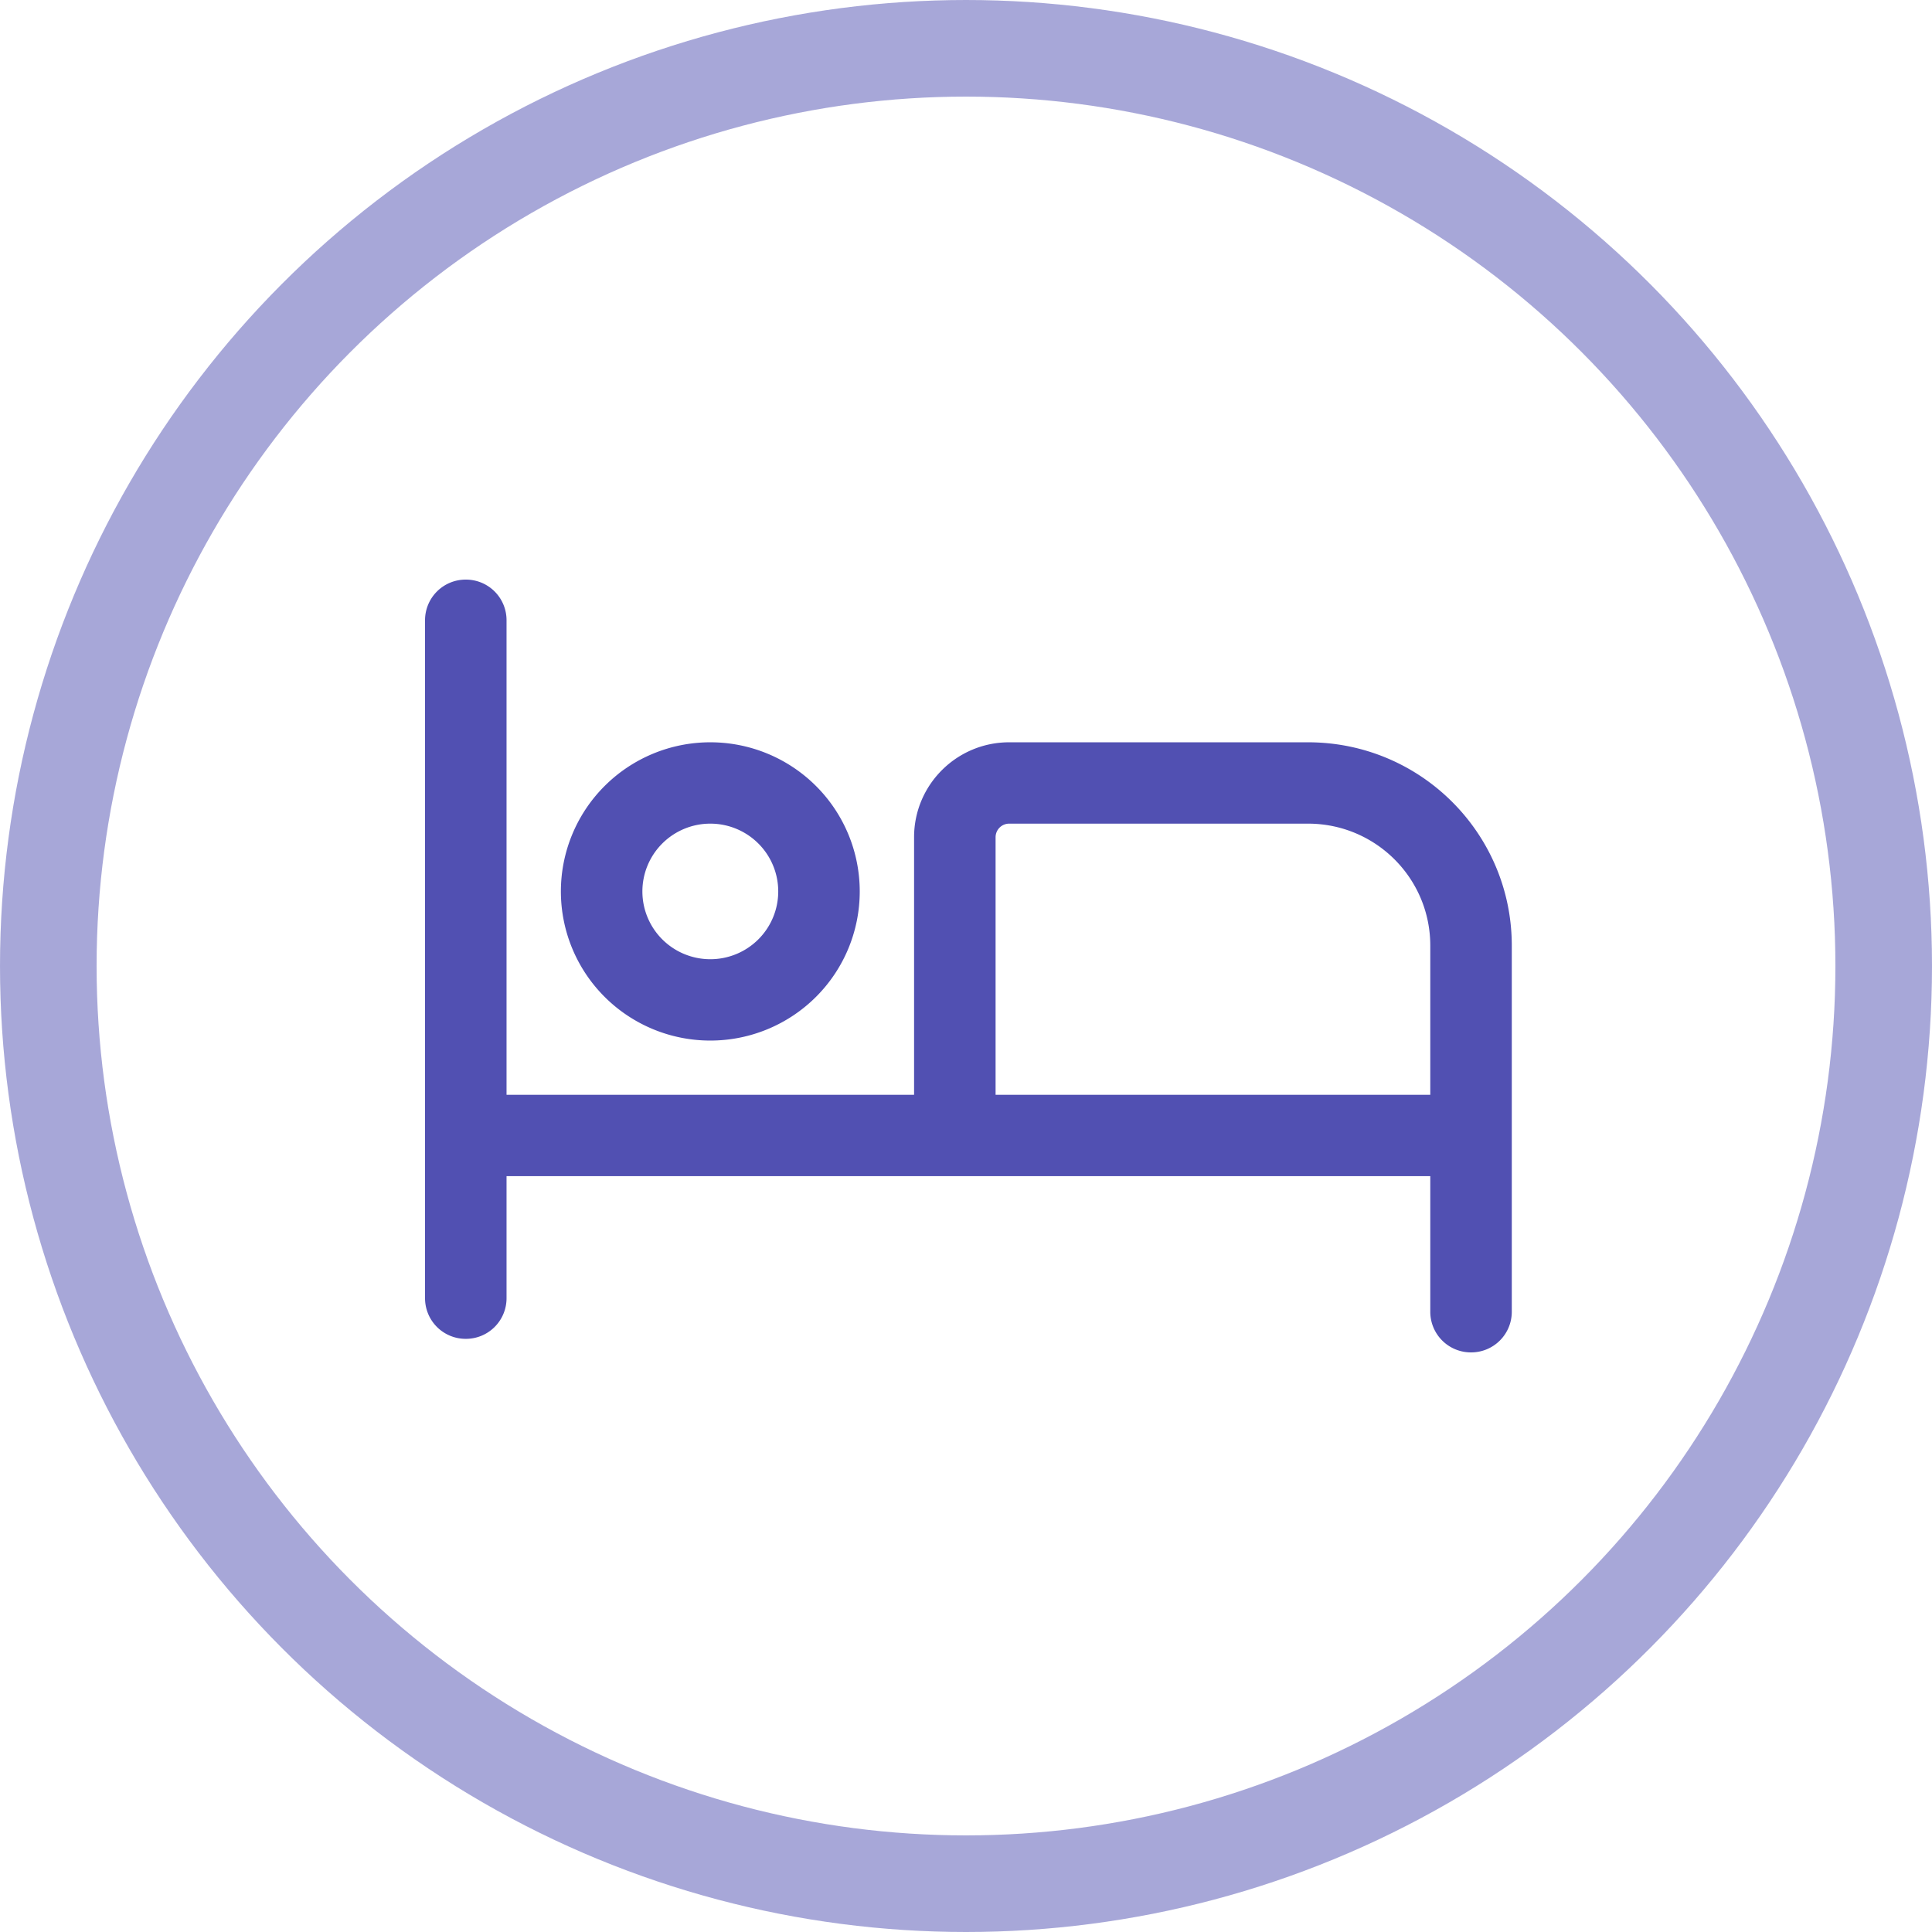
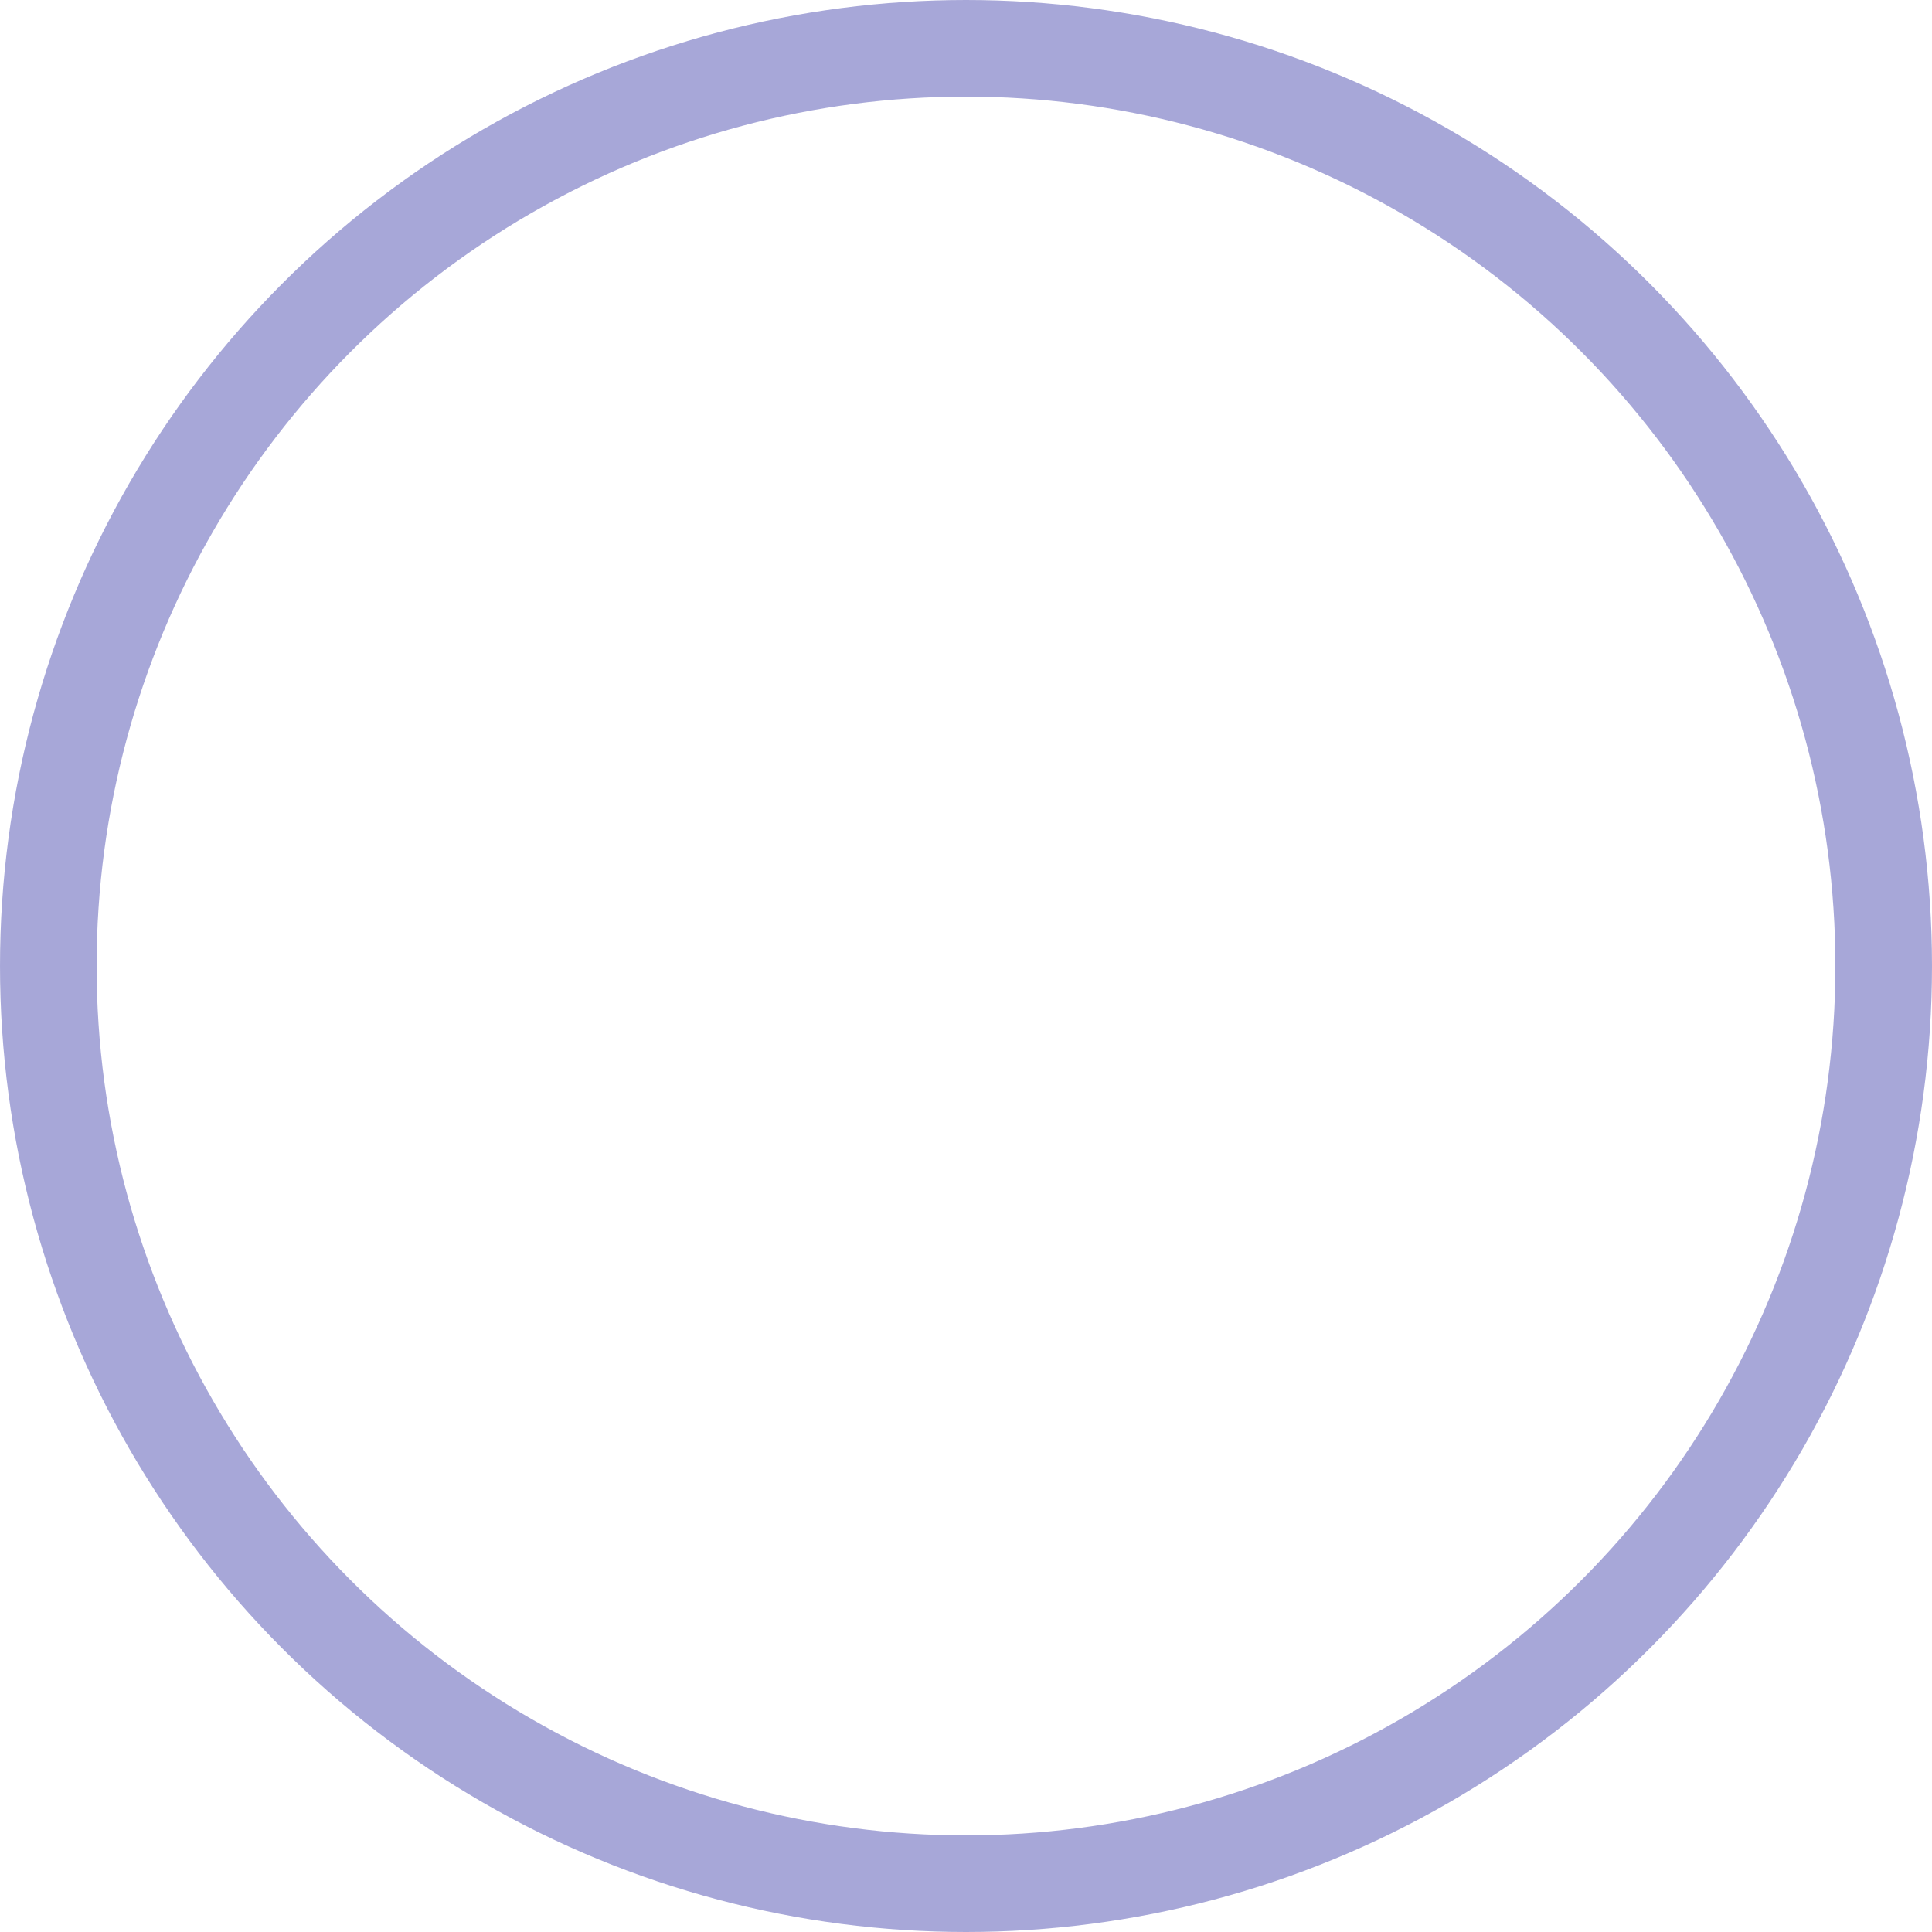
<svg xmlns="http://www.w3.org/2000/svg" width="400" height="400" fill="none">
  <circle opacity=".5" cx="200" cy="200" r="190" stroke="#5150B2" stroke-width="20" />
-   <path d="M104.875 128.421A8.409 8.409 0 0096.437 120 8.409 8.409 0 0088 128.421v140.351a8.409 8.409 0 008.438 8.421 8.409 8.409 0 008.437-8.421v-25.263h191.25v28.07a8.409 8.409 0 008.437 8.421 8.41 8.41 0 008.438-8.421v-75.79c0-23.263-18.879-42.105-42.188-42.105h-61.874c-10.864 0-19.688 8.807-19.688 19.649v53.334h-84.375v-98.246zm191.25 67.368v30.878h-90v-53.334a2.818 2.818 0 012.813-2.807h61.874c13.993 0 25.313 11.299 25.313 25.263zM133 184.561c0-3.722 1.482-7.292 4.119-9.924a14.076 14.076 0 019.943-4.111c3.73 0 7.307 1.479 9.944 4.111a14.022 14.022 0 014.119 9.924c0 3.723-1.482 7.293-4.119 9.925a14.076 14.076 0 01-9.944 4.11 14.075 14.075 0 01-9.943-4.11 14.023 14.023 0 01-4.119-9.925zm45 0a30.846 30.846 0 00-9.061-21.833 30.967 30.967 0 00-21.877-9.044 30.967 30.967 0 00-21.876 9.044 30.846 30.846 0 00-9.061 21.833c0 8.19 3.259 16.043 9.061 21.834a30.971 30.971 0 0021.876 9.044 30.972 30.972 0 0021.877-9.044A30.846 30.846 0 00178 184.561z" fill="#5150B2" />
</svg>